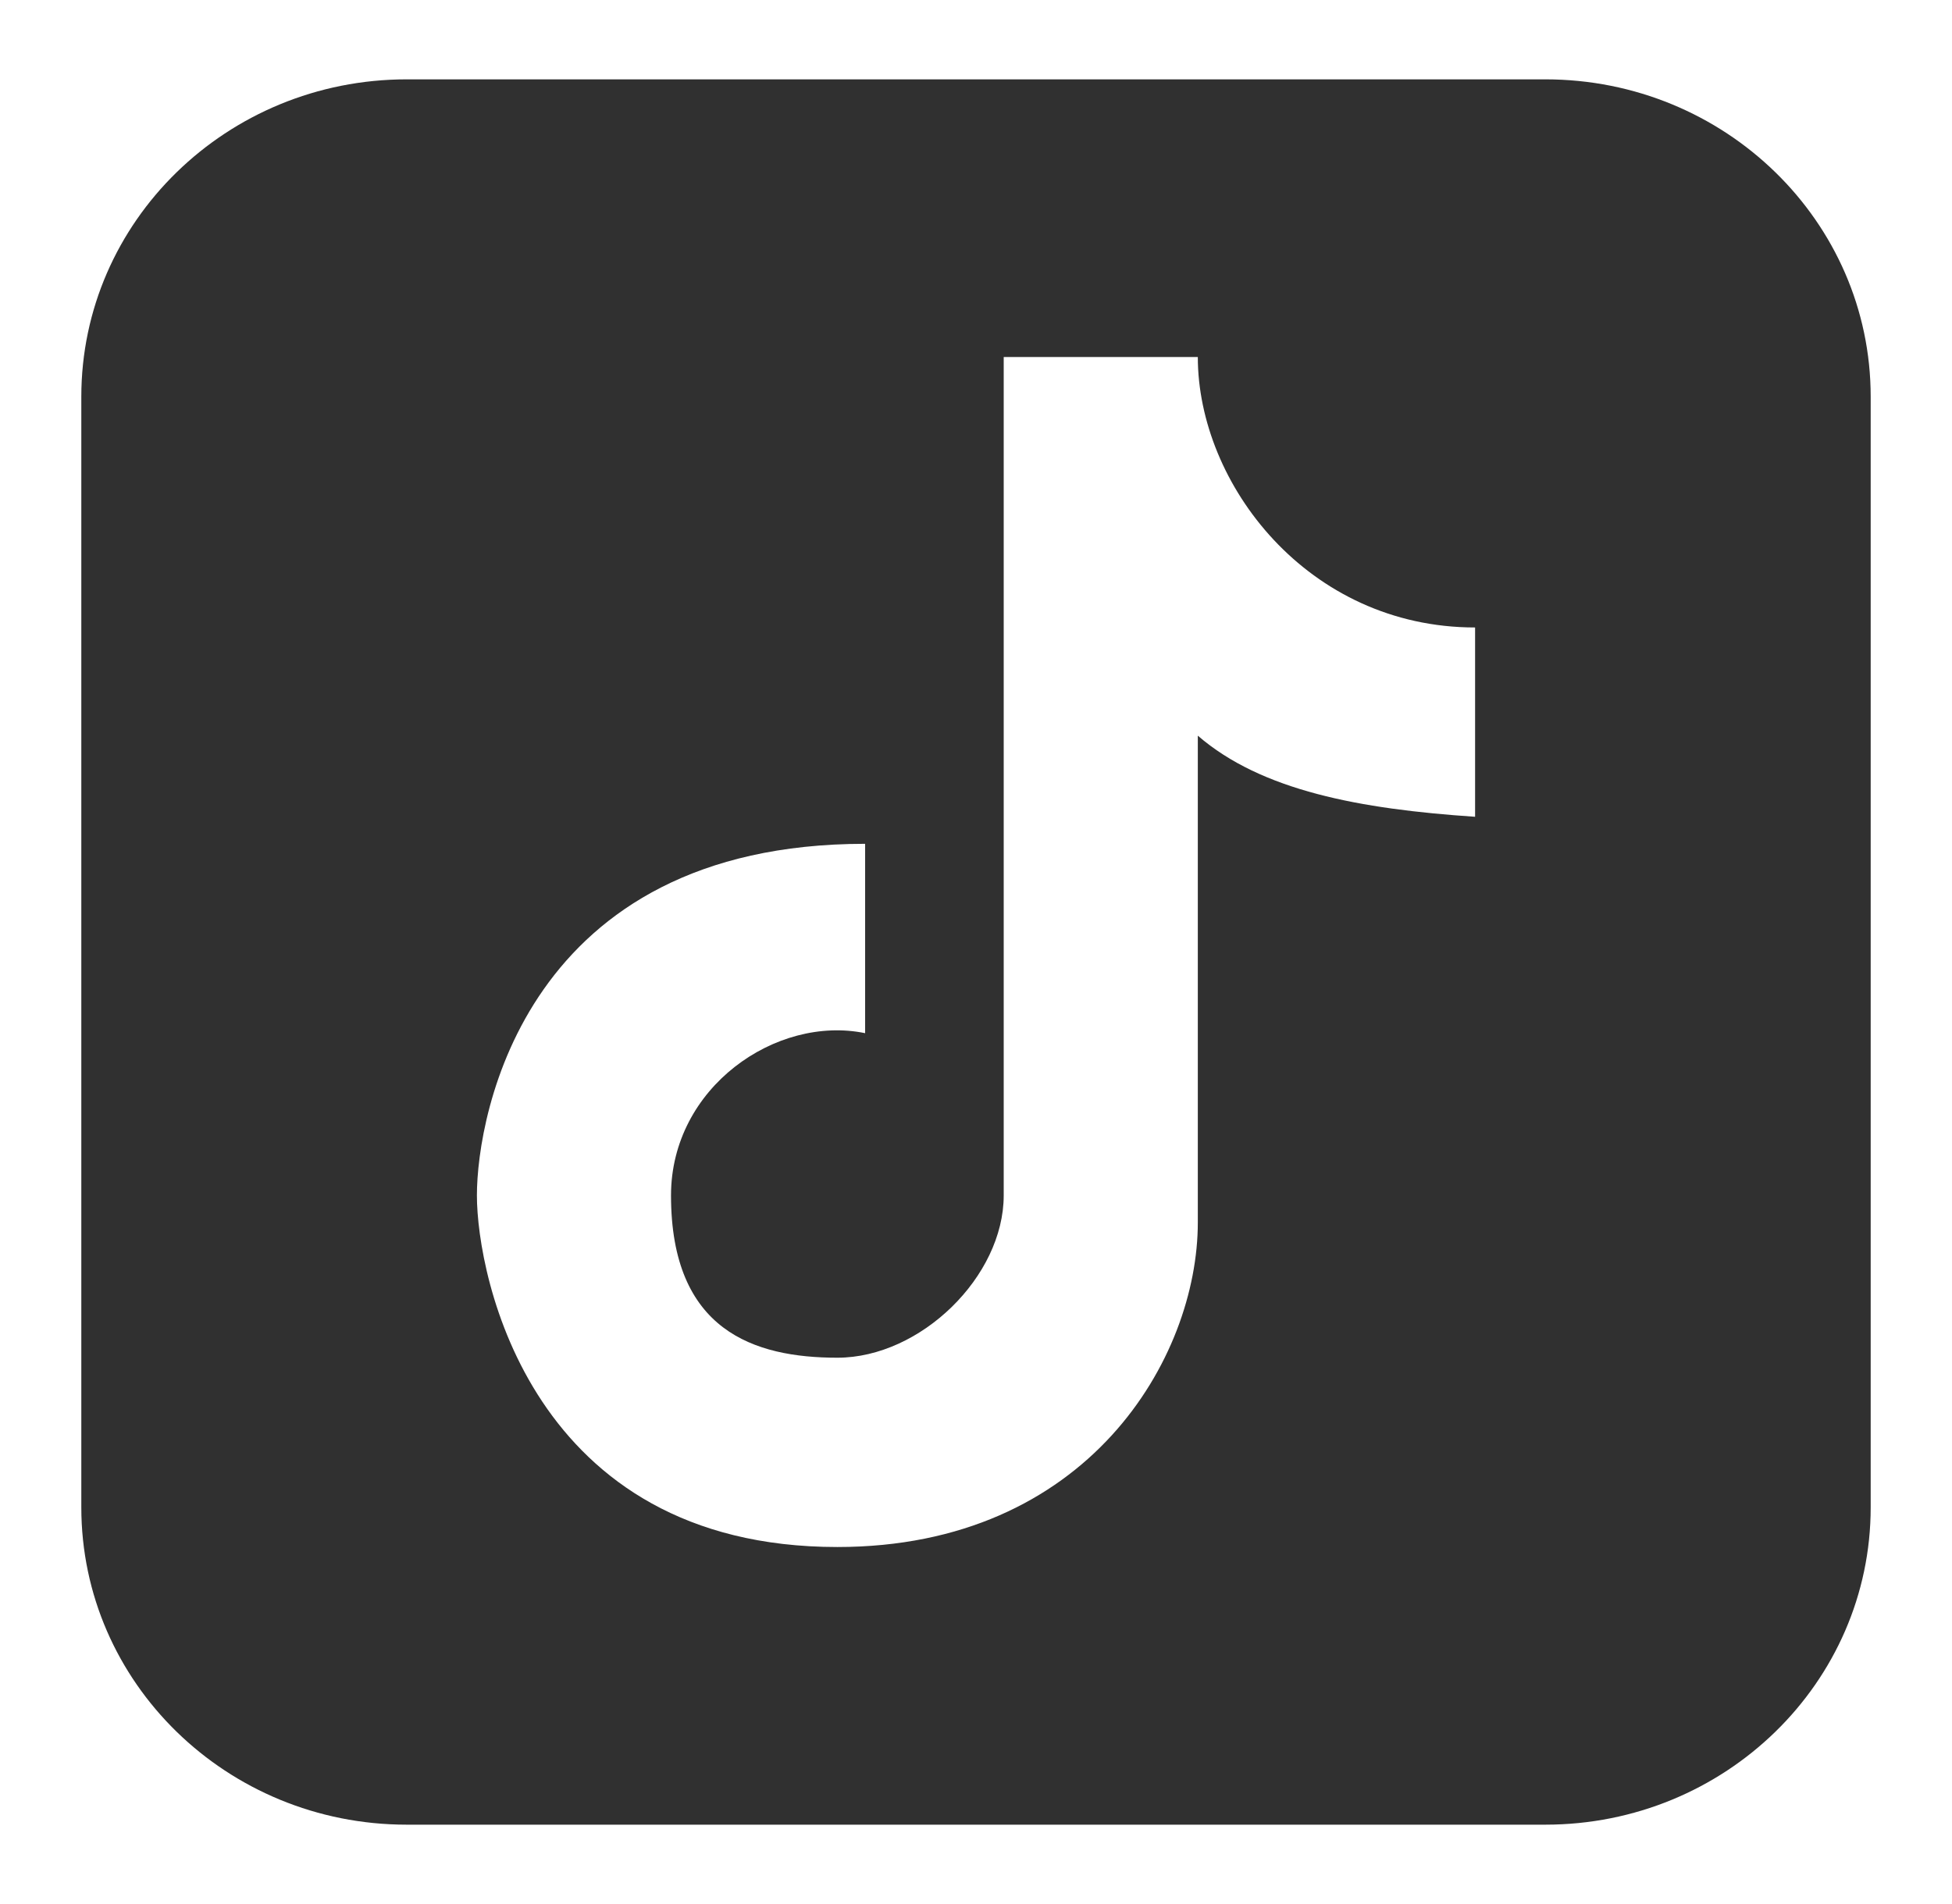
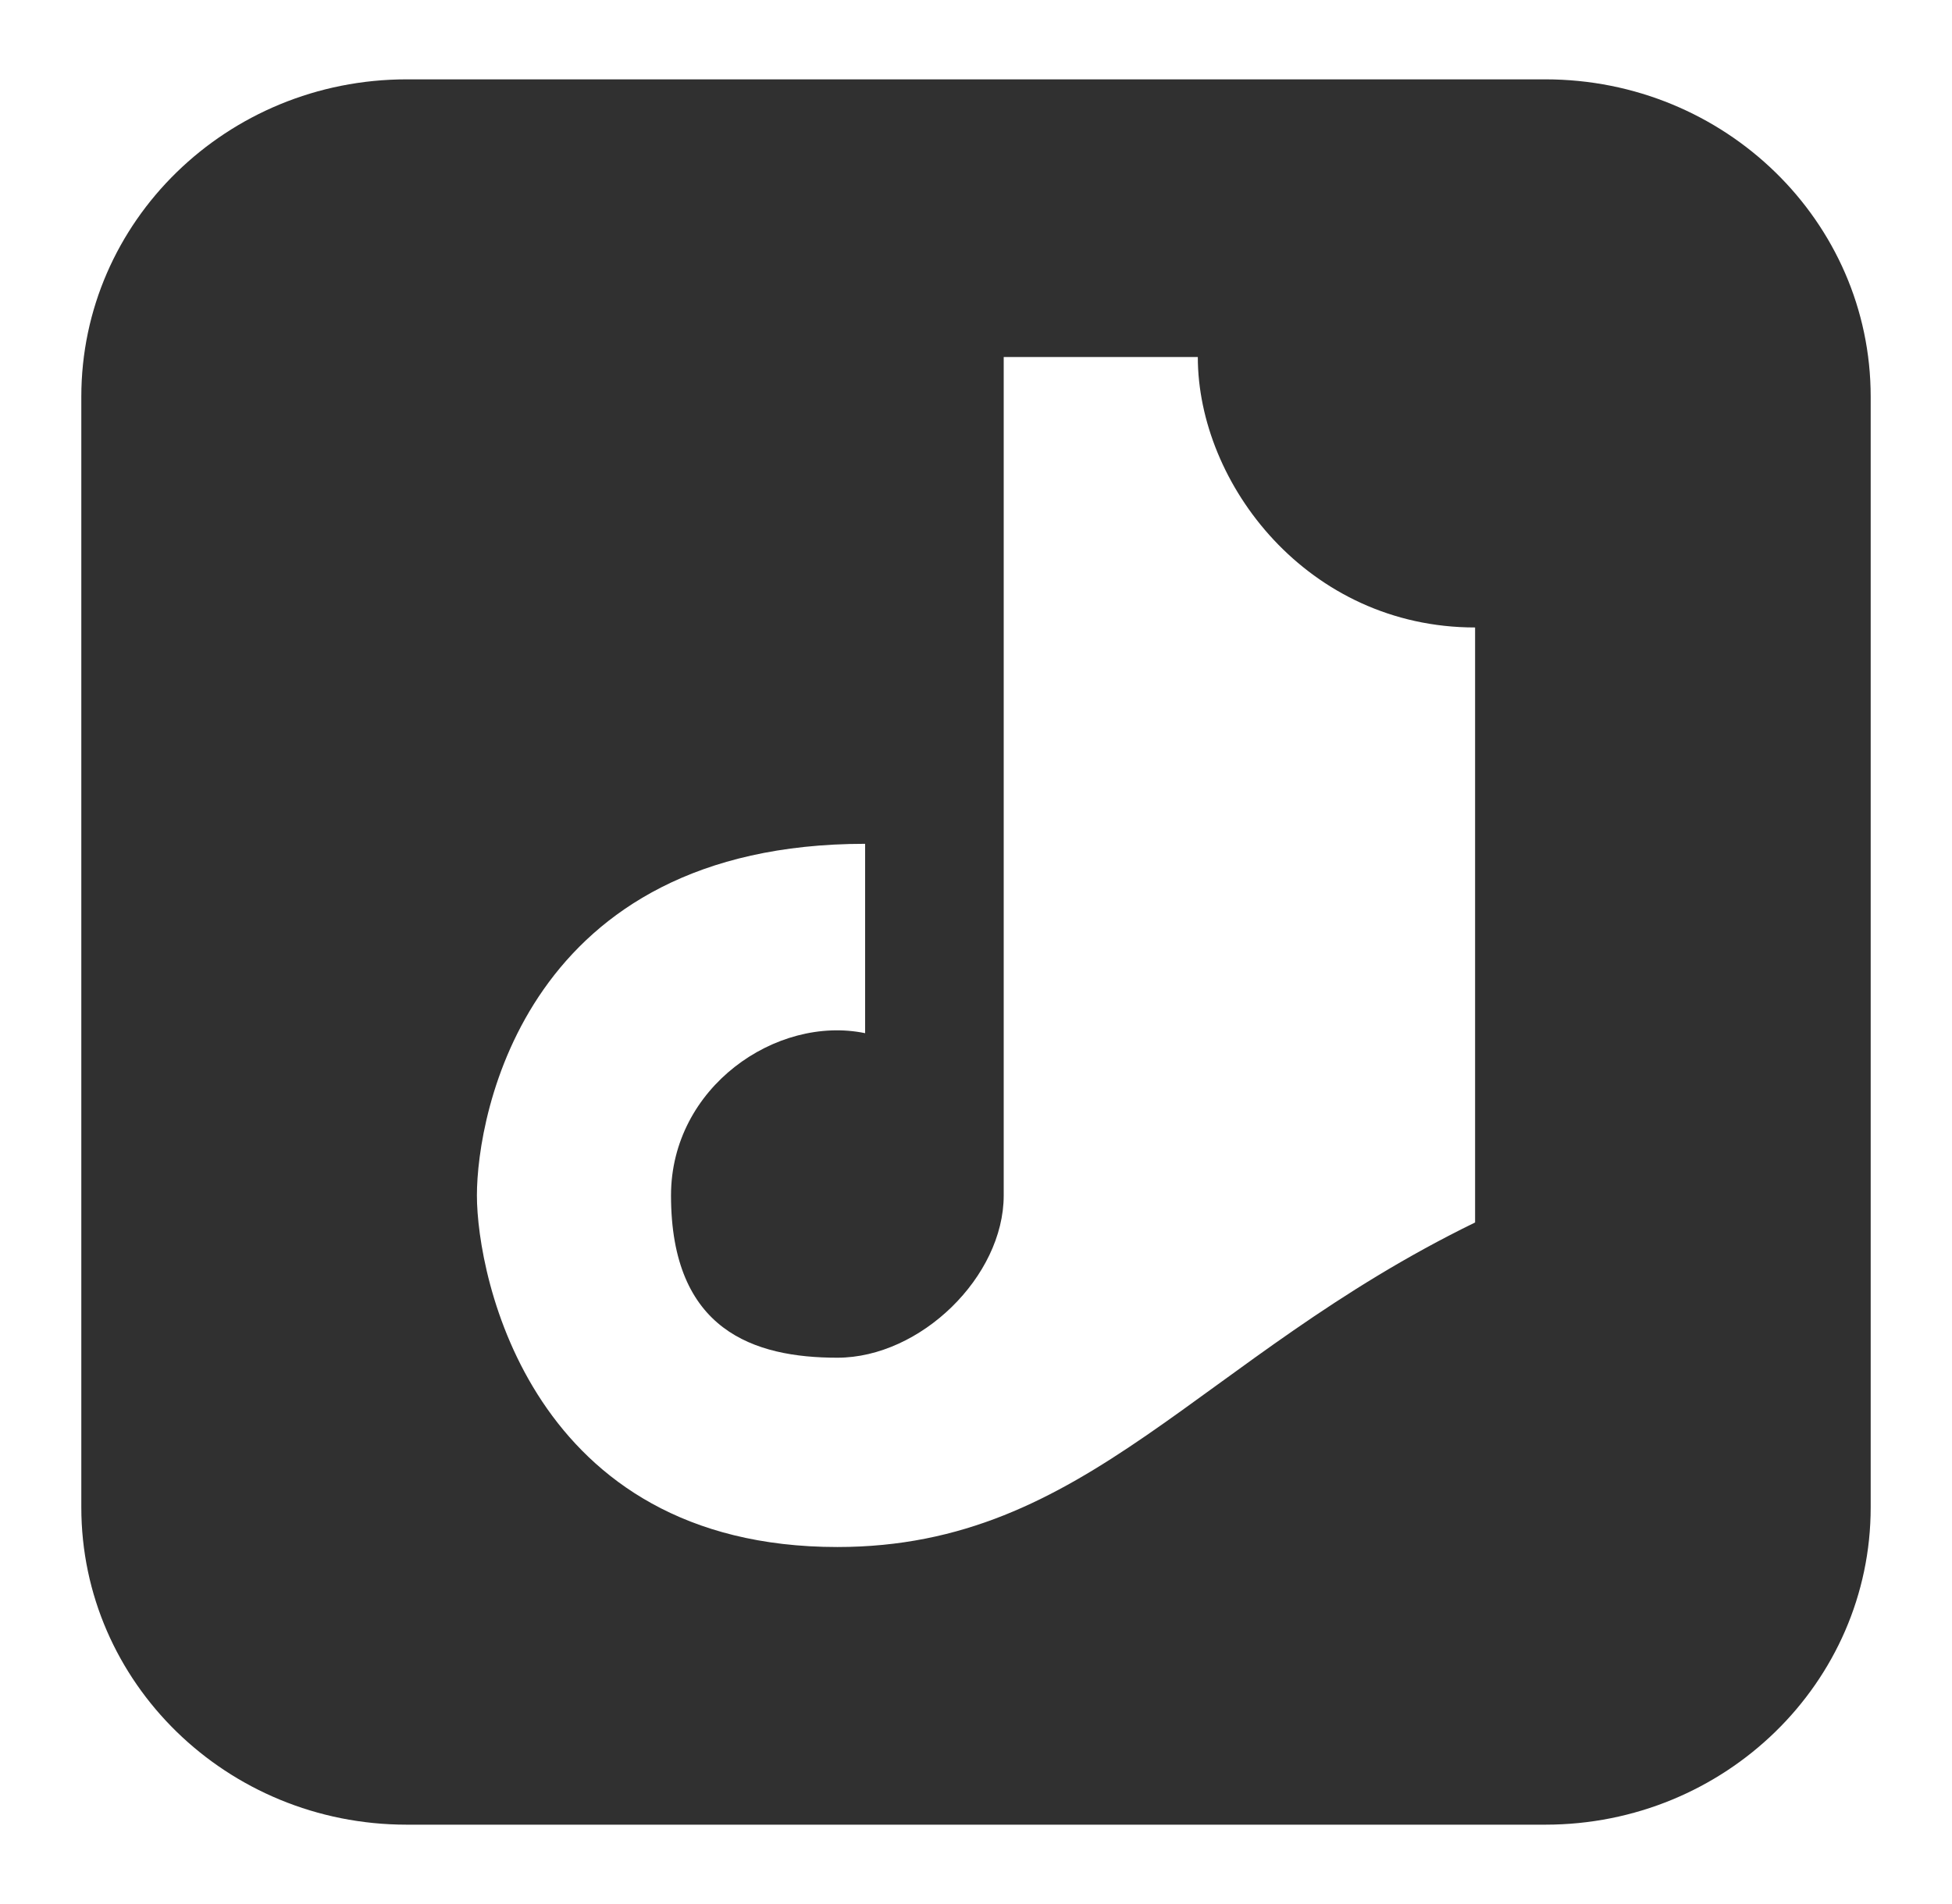
<svg xmlns="http://www.w3.org/2000/svg" width="41" height="40" viewBox="0 0 41 40" fill="none">
-   <path fill-rule="evenodd" clip-rule="evenodd" d="M8.542 1.667C4.768 1.667 1.708 4.652 1.708 8.333V31.667C1.708 35.349 4.768 38.333 8.542 38.333H32.458C36.232 38.333 39.292 35.349 39.292 31.667V8.333C39.292 4.652 36.232 1.667 32.458 1.667H8.542ZM21.082 7.5H25.159C25.159 10.166 27.469 13.182 30.983 13.182V17.159C28.563 16.997 26.495 16.611 25.159 15.455V25.682C25.159 28.523 22.856 32.5 17.588 32.5C11.155 32.5 10.017 26.818 10.017 25.114C10.017 23.409 11.043 17.727 18.171 17.727V21.705C16.306 21.32 14.094 22.841 14.094 25.114C14.094 27.955 15.841 28.523 17.588 28.523C19.335 28.523 21.082 26.818 21.082 25.114V7.5Z" fill="#303030" />
+   <path fill-rule="evenodd" clip-rule="evenodd" d="M8.542 1.667C4.768 1.667 1.708 4.652 1.708 8.333V31.667C1.708 35.349 4.768 38.333 8.542 38.333H32.458C36.232 38.333 39.292 35.349 39.292 31.667V8.333C39.292 4.652 36.232 1.667 32.458 1.667H8.542ZM21.082 7.5H25.159C25.159 10.166 27.469 13.182 30.983 13.182V17.159V25.682C25.159 28.523 22.856 32.5 17.588 32.5C11.155 32.5 10.017 26.818 10.017 25.114C10.017 23.409 11.043 17.727 18.171 17.727V21.705C16.306 21.32 14.094 22.841 14.094 25.114C14.094 27.955 15.841 28.523 17.588 28.523C19.335 28.523 21.082 26.818 21.082 25.114V7.5Z" fill="#303030" />
</svg>